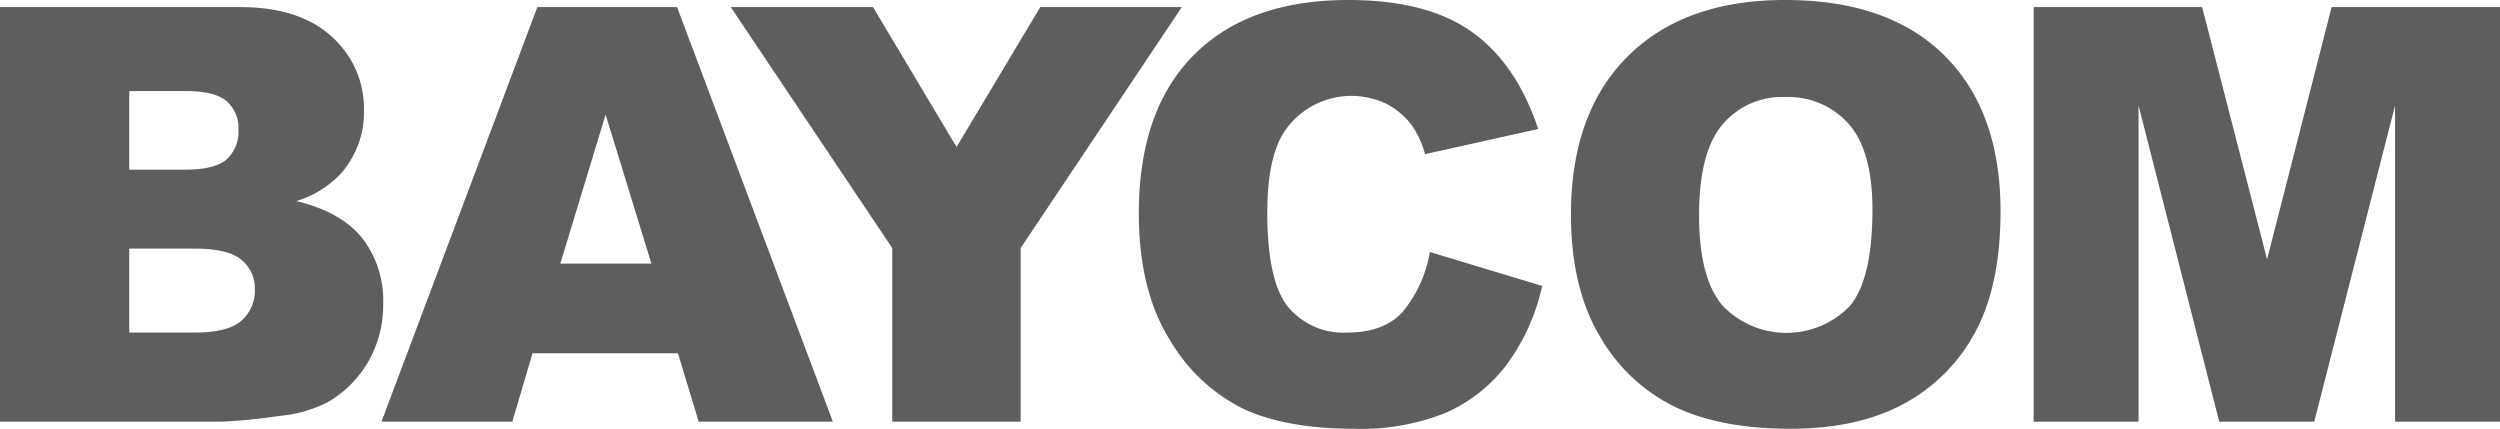
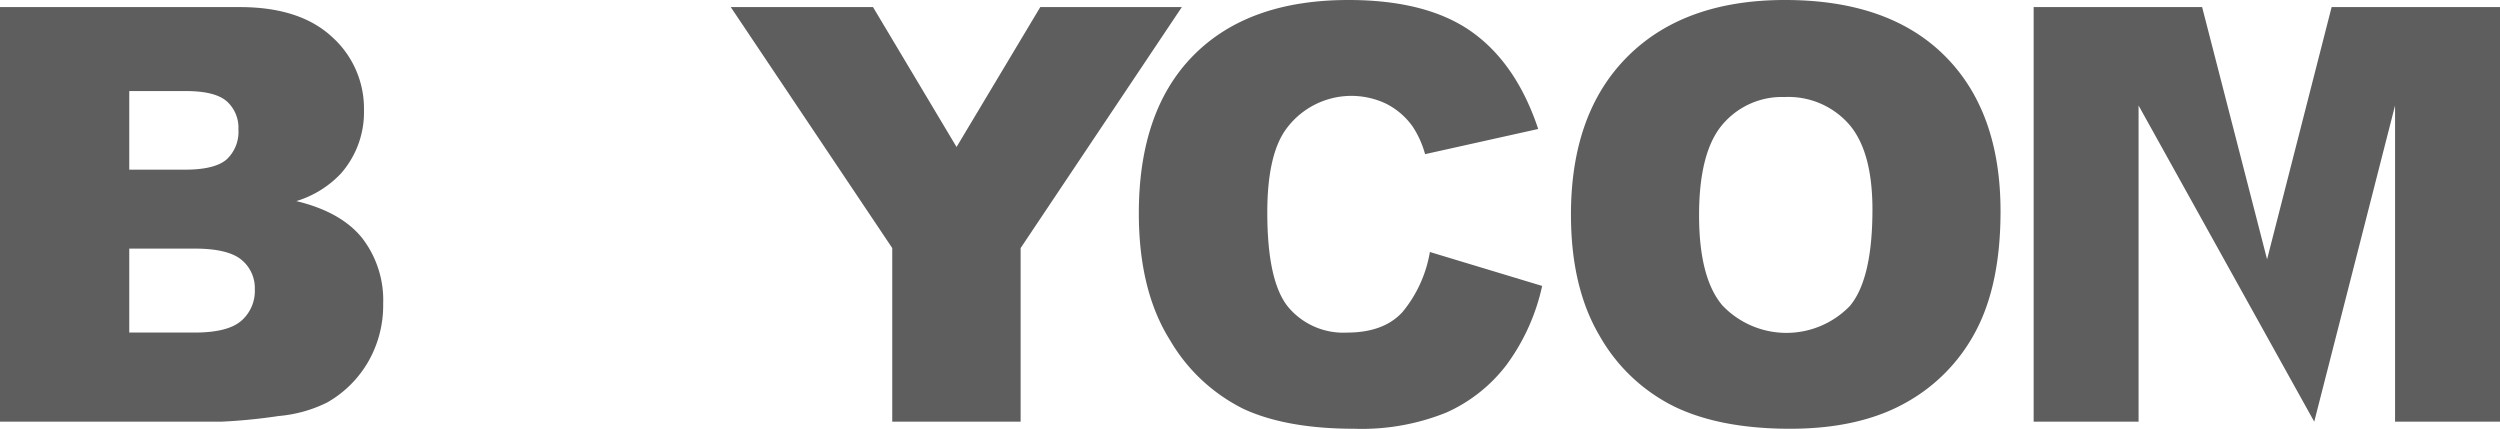
<svg xmlns="http://www.w3.org/2000/svg" id="Group_4" data-name="Group 4" width="317.199" height="54.4" viewBox="0 0 317.199 54.4">
  <defs>
    <clipPath id="clip-path">
      <rect id="Rectangle_3" data-name="Rectangle 3" width="317.199" height="54.4" fill="#5e5e5e" />
    </clipPath>
  </defs>
  <g id="Group_3" data-name="Group 3" transform="translate(0 0)" clip-path="url(#clip-path)">
    <path id="Path_14" data-name="Path 14" d="M0,.573H30.429q7.607,0,11.679,3.765a12.2,12.2,0,0,1,4.073,9.331,11.76,11.76,0,0,1-2.908,8A12.921,12.921,0,0,1,37.6,25.188q5.667,1.361,8.344,4.682a12.889,12.889,0,0,1,2.674,8.344,14.354,14.354,0,0,1-1.9,7.356,14.021,14.021,0,0,1-5.2,5.166,17.106,17.106,0,0,1-6.174,1.722,70.548,70.548,0,0,1-7.282.718H0ZM16.4,21.2h7.069q3.8,0,5.294-1.309a4.776,4.776,0,0,0,1.488-3.787,4.5,4.5,0,0,0-1.488-3.586q-1.493-1.293-5.185-1.291H16.4Zm0,20.668h8.29q4.2,0,5.919-1.487a5.016,5.016,0,0,0,1.722-4,4.633,4.633,0,0,0-1.7-3.749q-1.7-1.418-5.974-1.418H16.4Z" transform="translate(0 0.327)" fill="#5e5e5e" />
-     <path id="Path_15" data-name="Path 15" d="M68.443,44.494H49.988l-2.562,8.683h-16.6L50.6.573H68.33L88.1,53.177H71.075Zm-3.37-11.376L59.264,14.208,53.516,33.119Z" transform="translate(17.576 0.327)" fill="#5e5e5e" />
    <path id="Path_16" data-name="Path 16" d="M59.051.573H77.1l10.6,17.749L98.323.573h17.961L95.83,31.146v22.03H79.54V31.146Z" transform="translate(33.667 0.327)" fill="#5e5e5e" />
    <path id="Path_17" data-name="Path 17" d="M128.952,31.972,143.2,36.279a26.272,26.272,0,0,1-4.517,10.011,19.642,19.642,0,0,1-7.664,6.064A28.65,28.65,0,0,1,119.374,54.4q-8.582,0-14.013-2.493a22.22,22.22,0,0,1-9.388-8.766q-3.94-6.274-3.946-16.064,0-13.052,6.945-20.063T118.617,0q9.944,0,15.626,4.021T142.7,16.365l-14.351,3.194a12.4,12.4,0,0,0-1.586-3.517,9.255,9.255,0,0,0-3.333-2.87,10.254,10.254,0,0,0-12.881,3.44q-2.223,3.3-2.222,10.355,0,8.747,2.652,11.989a9.114,9.114,0,0,0,7.46,3.242q4.673,0,7.053-2.619a16.146,16.146,0,0,0,3.464-7.607" transform="translate(52.467 0)" fill="#5e5e5e" />
    <path id="Path_18" data-name="Path 18" d="M126.947,27.237q0-12.881,7.179-20.058T154.113,0q13.132,0,20.234,7.055t7.106,19.752q0,9.225-3.1,15.125a22.119,22.119,0,0,1-8.969,9.187Q163.512,54.4,154.757,54.4q-8.9,0-14.729-2.833a22.183,22.183,0,0,1-9.455-8.973q-3.625-6.135-3.625-15.357m16.255.071q0,7.965,2.963,11.448a11.205,11.205,0,0,0,16.164.071q2.866-3.406,2.87-12.234,0-7.431-3-10.856a10.242,10.242,0,0,0-8.125-3.426,9.877,9.877,0,0,0-7.893,3.479q-2.977,3.483-2.98,11.518" transform="translate(72.375 0)" fill="#5e5e5e" />
-     <path id="Path_19" data-name="Path 19" d="M164.336.573h21.377l8.24,32.005L202.143.573h21.365v52.6H210.192V13.06L199.937,53.177H187.883L177.649,13.06V53.177H164.336Z" transform="translate(93.692 0.327)" fill="#5e5e5e" />
+     <path id="Path_19" data-name="Path 19" d="M164.336.573h21.377l8.24,32.005L202.143.573h21.365v52.6H210.192V13.06L199.937,53.177L177.649,13.06V53.177H164.336Z" transform="translate(93.692 0.327)" fill="#5e5e5e" />
  </g>
</svg>